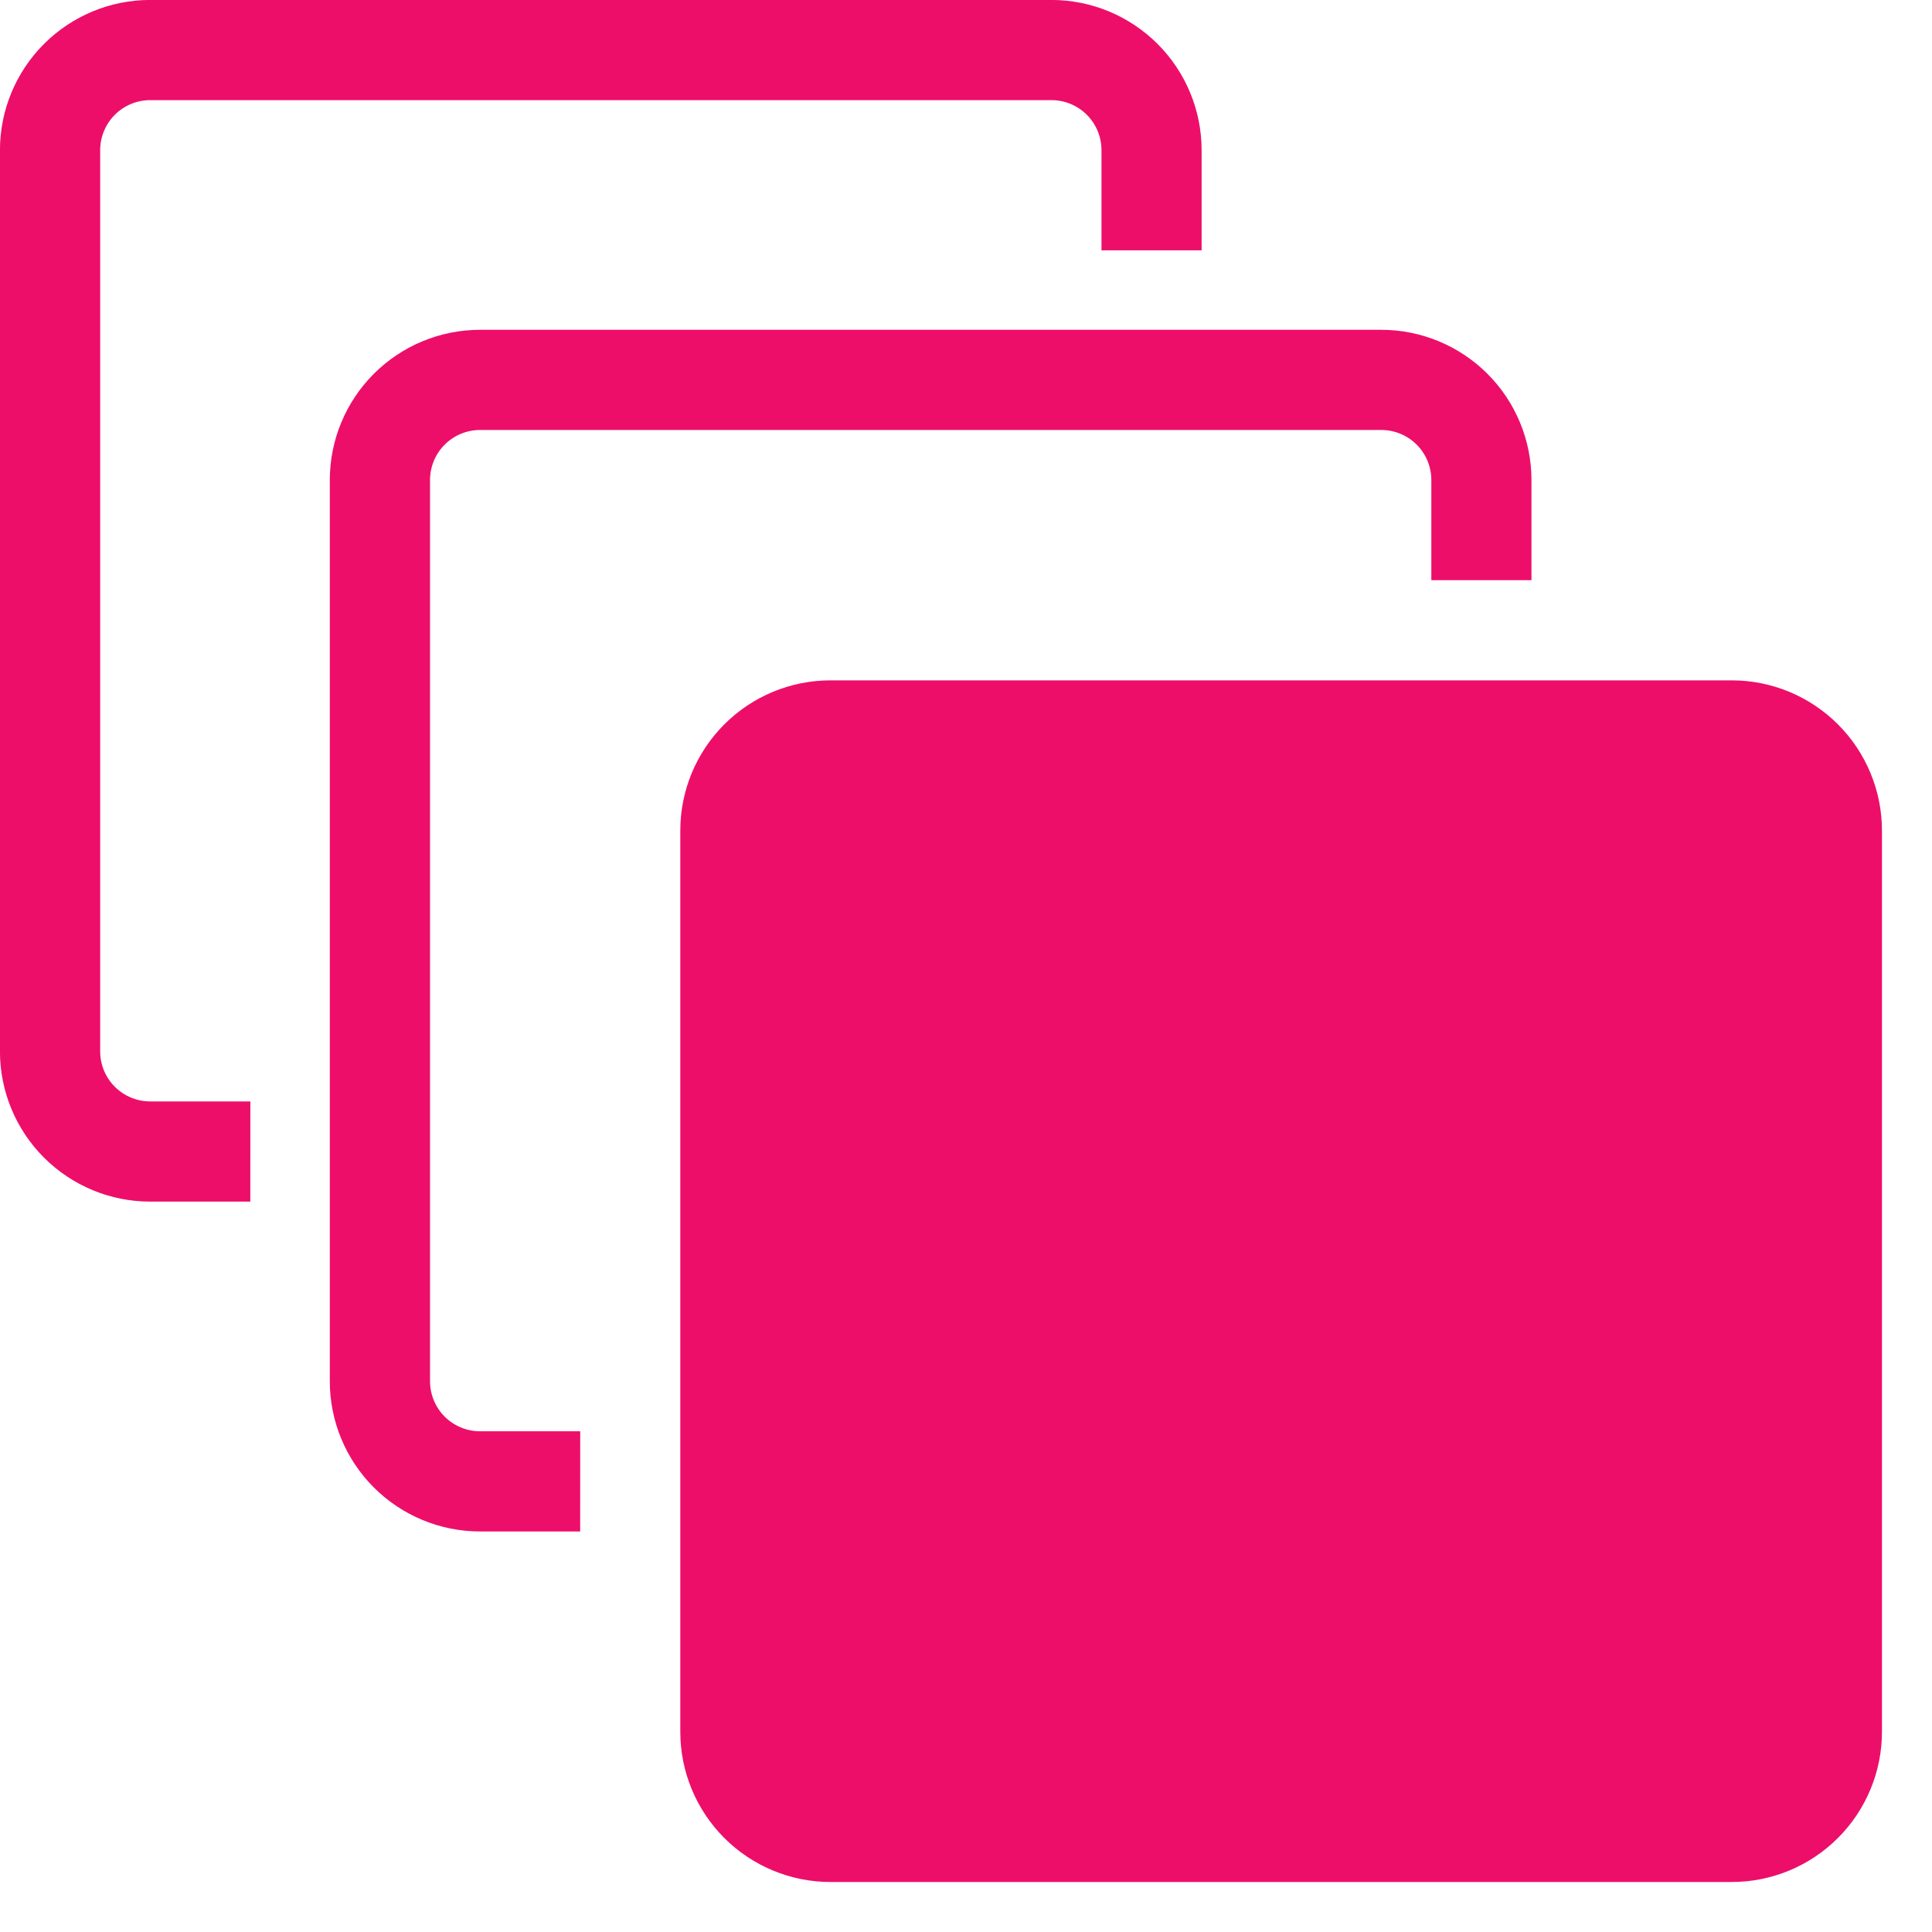
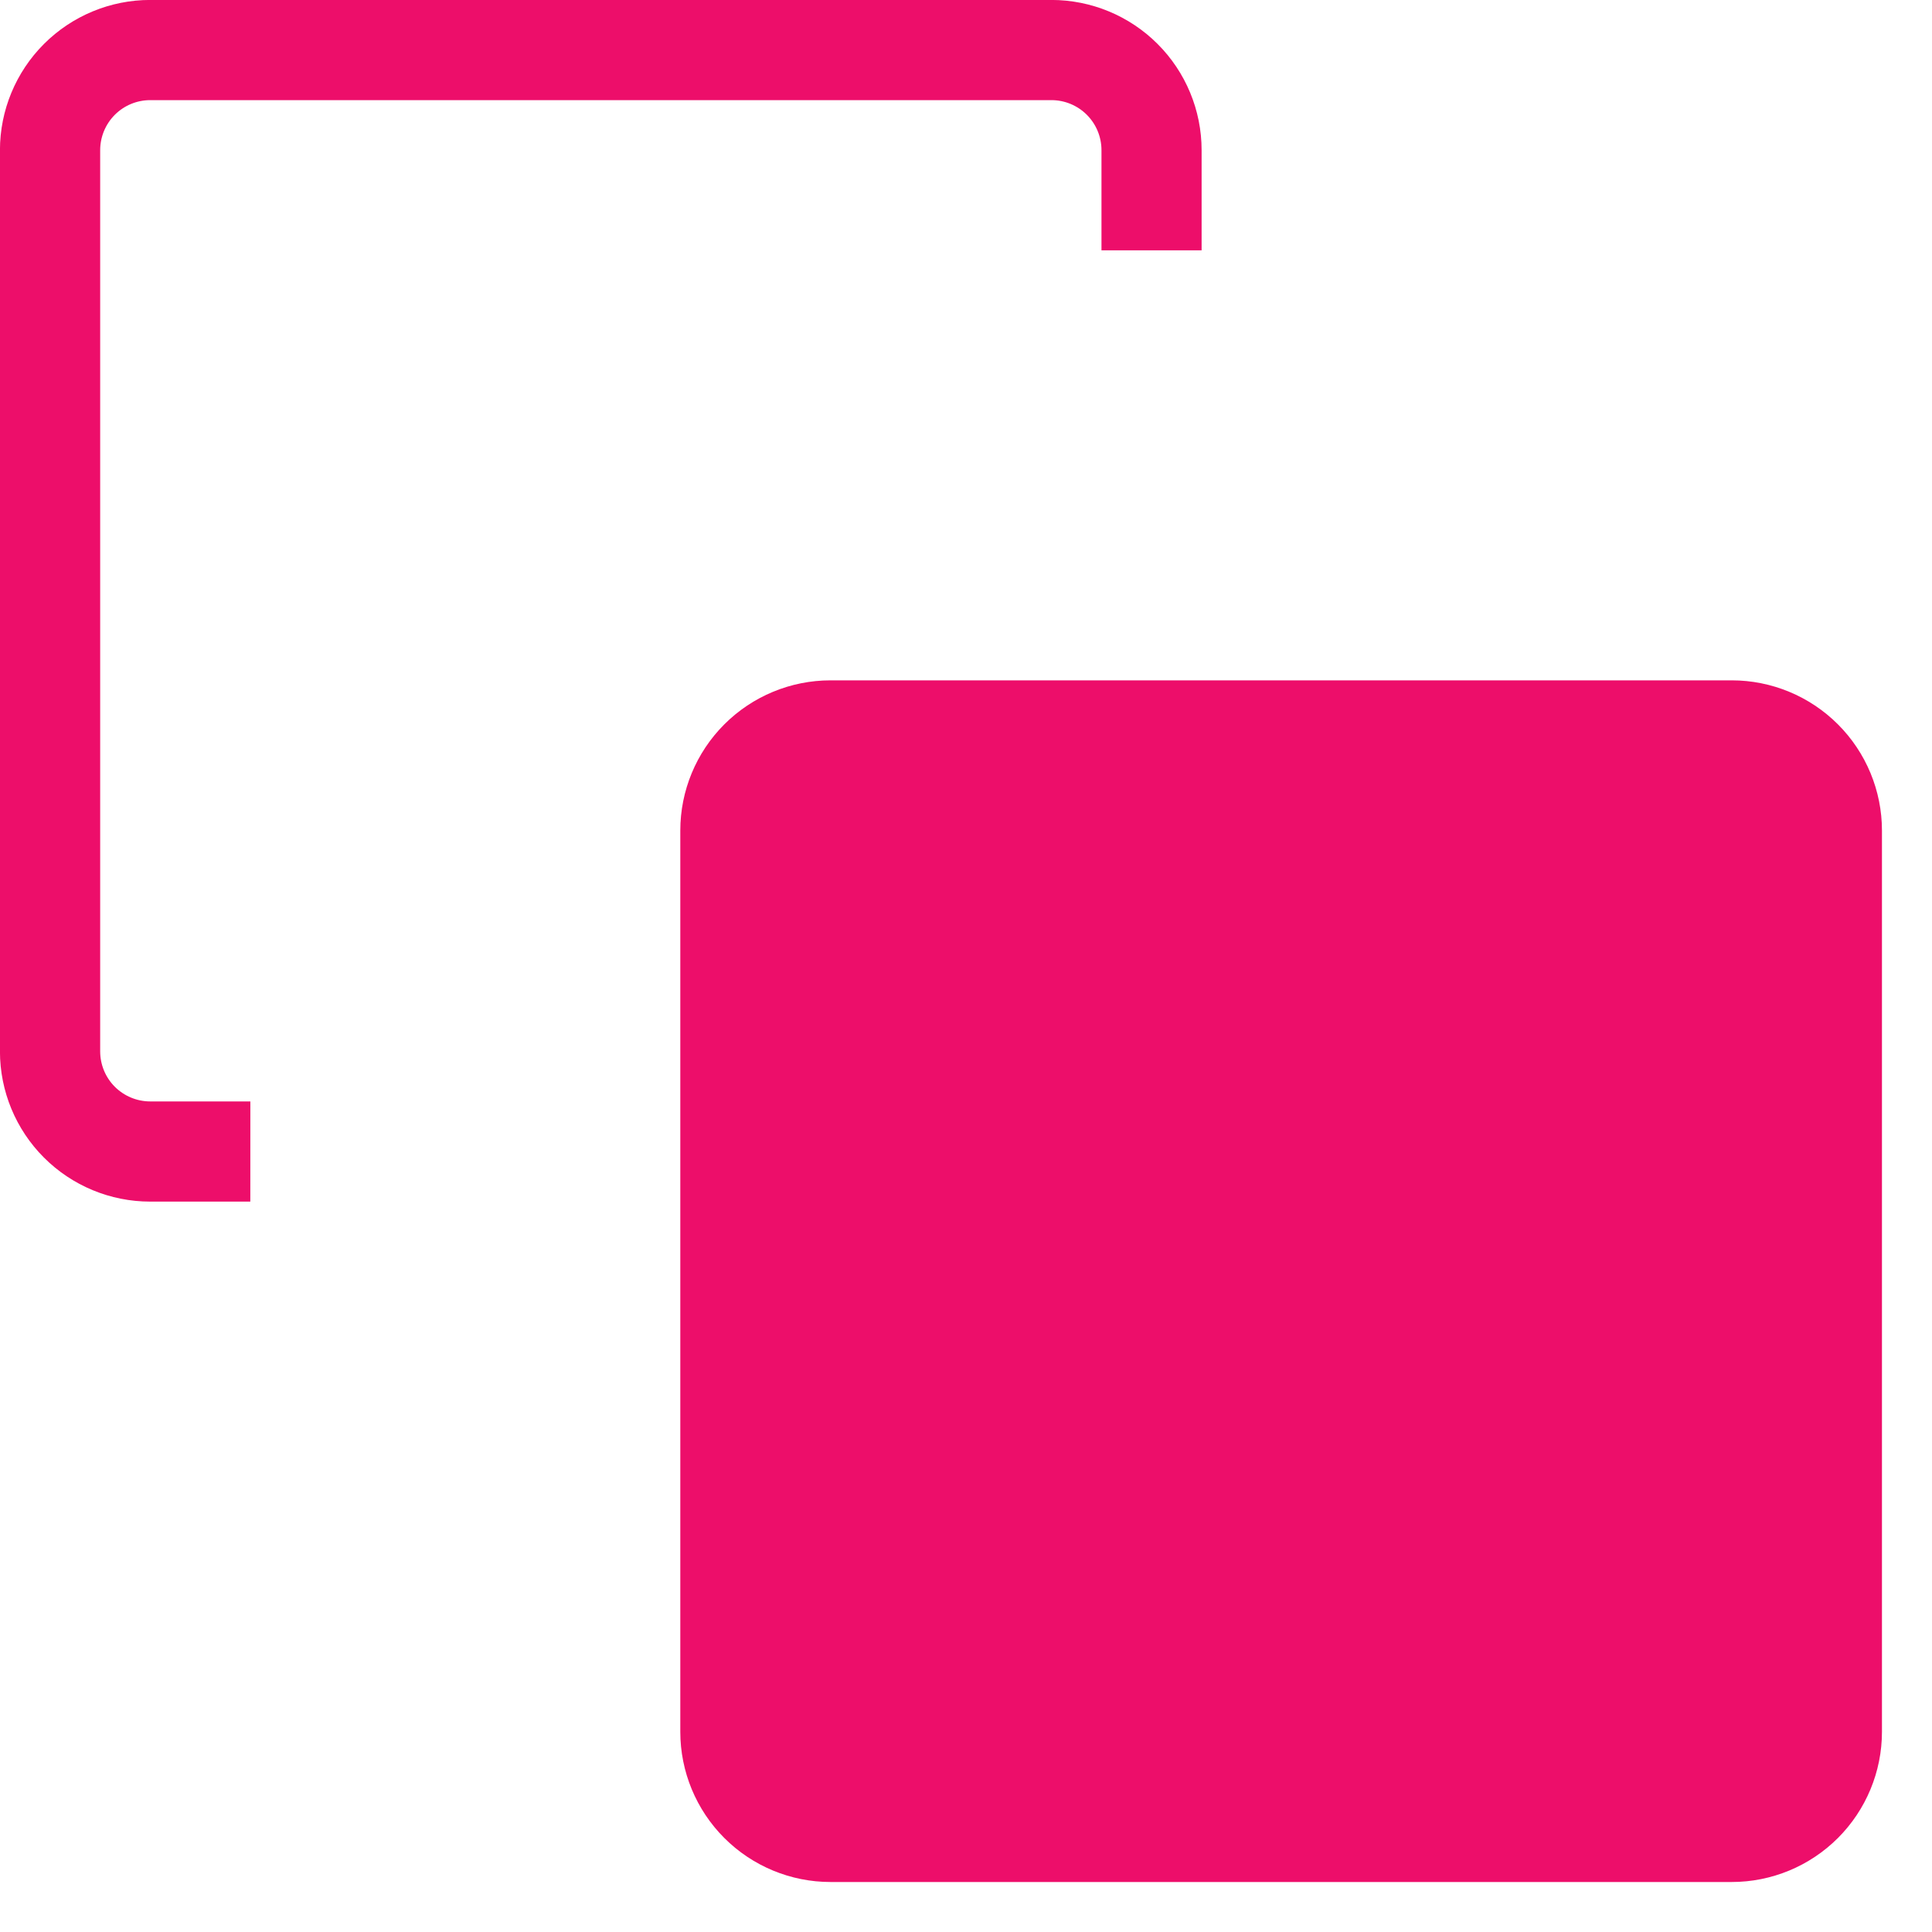
<svg xmlns="http://www.w3.org/2000/svg" fill="none" height="41" viewBox="0 0 41 41" width="41">
  <g fill="#ed0e6a">
    <path d="m36.75 14.438h-19.125c-.845 0-1.656.336-2.254.934s-.934 1.409-.934 2.254v19.125c0 .845.336 1.656.934 2.254s1.409.934 2.254.934h19.125c.845 0 1.656-.336 2.254-.934s.934-1.409.934-2.254v-19.125c0-.845-.336-1.656-.934-2.254s-1.409-.934-2.254-.934z" />
-     <path d="m12.312 32.5h-2.125c-.845 0-1.656-.336-2.254-.934-.598-.598-.934-1.409-.934-2.254v-19.125c0-.845.336-1.656.934-2.254.598-.598 1.409-.934 2.254-.934h19.125c.845 0 1.656.336 2.254.934.598.598.934 1.409.934 2.254v2.125h-2.125v-2.125c0-.282-.112-.552-.311-.751s-.469-.311-.751-.311h-19.125c-.282 0-.552.112-.751.311s-.311.47-.311.751v19.125c0 .282.112.552.311.751s.47.311.751.311h2.125z" />
    <path d="m5.312 25.5h-2.125c-.845 0-1.656-.336-2.254-.934-.598-.598-.934-1.409-.934-2.254v-19.125c0-.845.336-1.656.934-2.254.598-.598 1.409-.934 2.254-.934h19.125c.845 0 1.656.336 2.254.934.598.598.934 1.409.934 2.254v2.125h-2.125v-2.125c0-.282-.112-.552-.311-.751s-.469-.311-.751-.311h-19.125c-.282 0-.552.112-.751.311s-.311.47-.311.751v19.125c0 .282.112.552.311.751s.47.311.751.311h2.125z" />
  </g>
</svg>